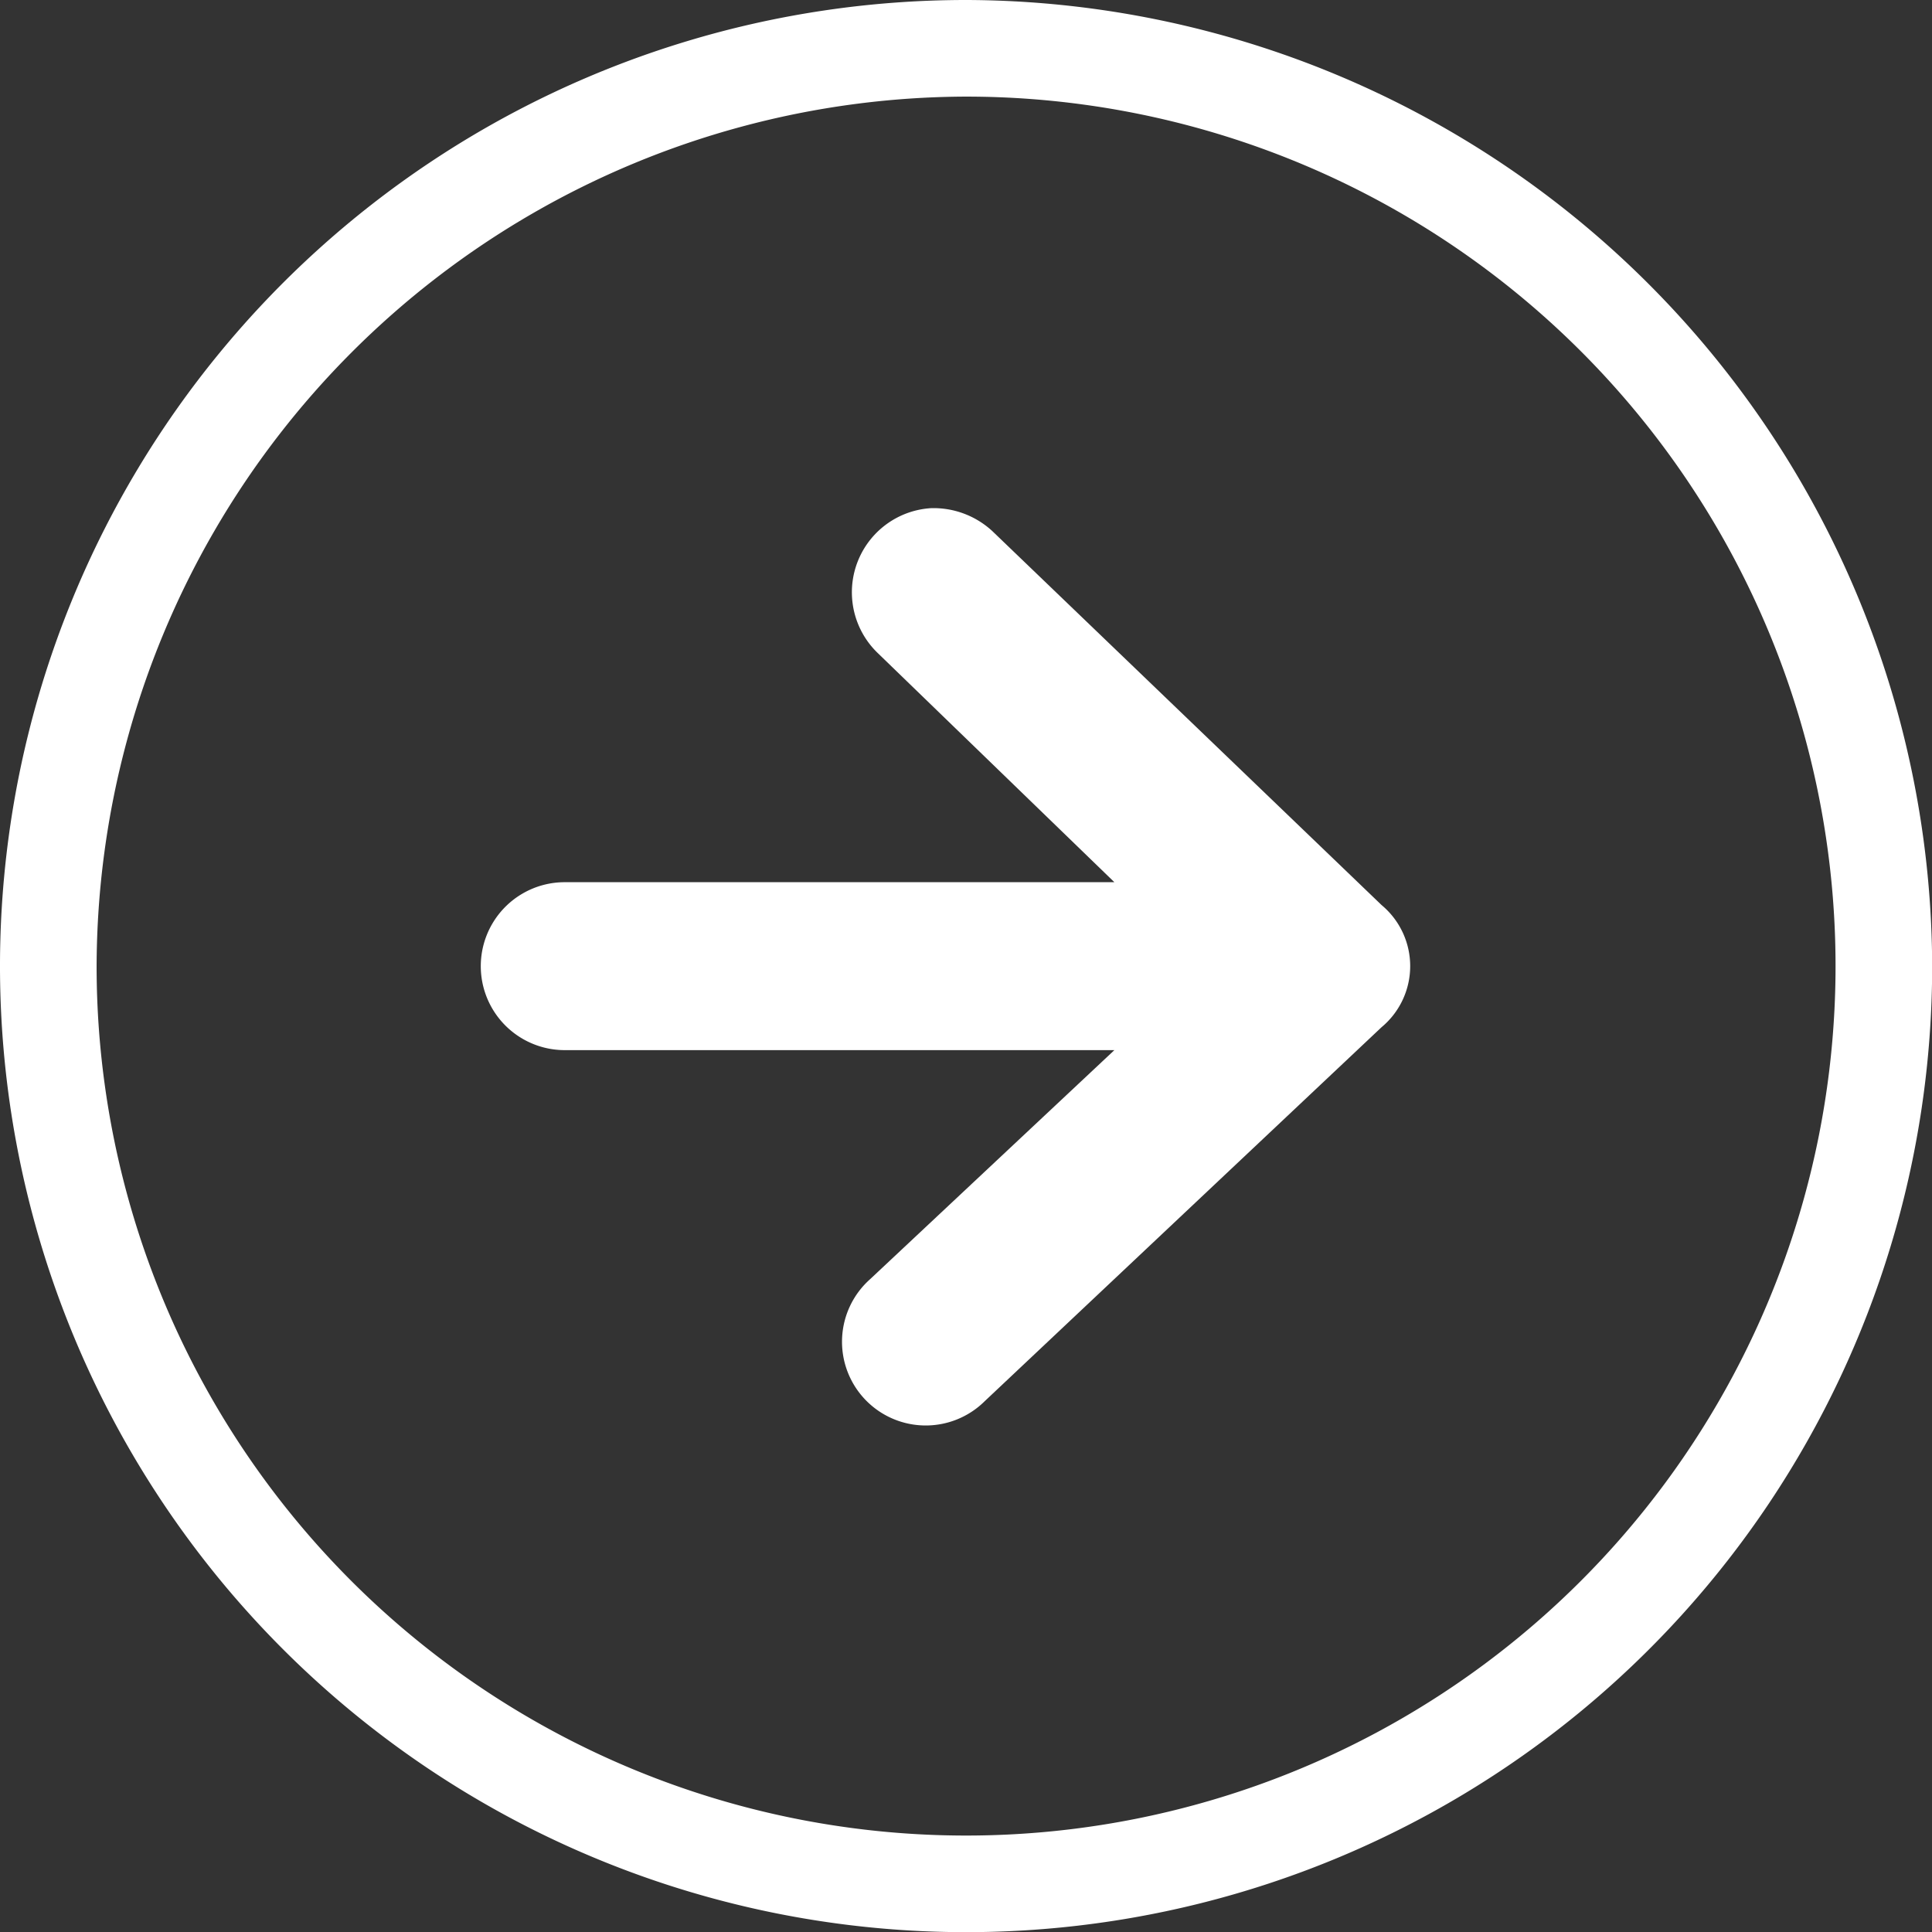
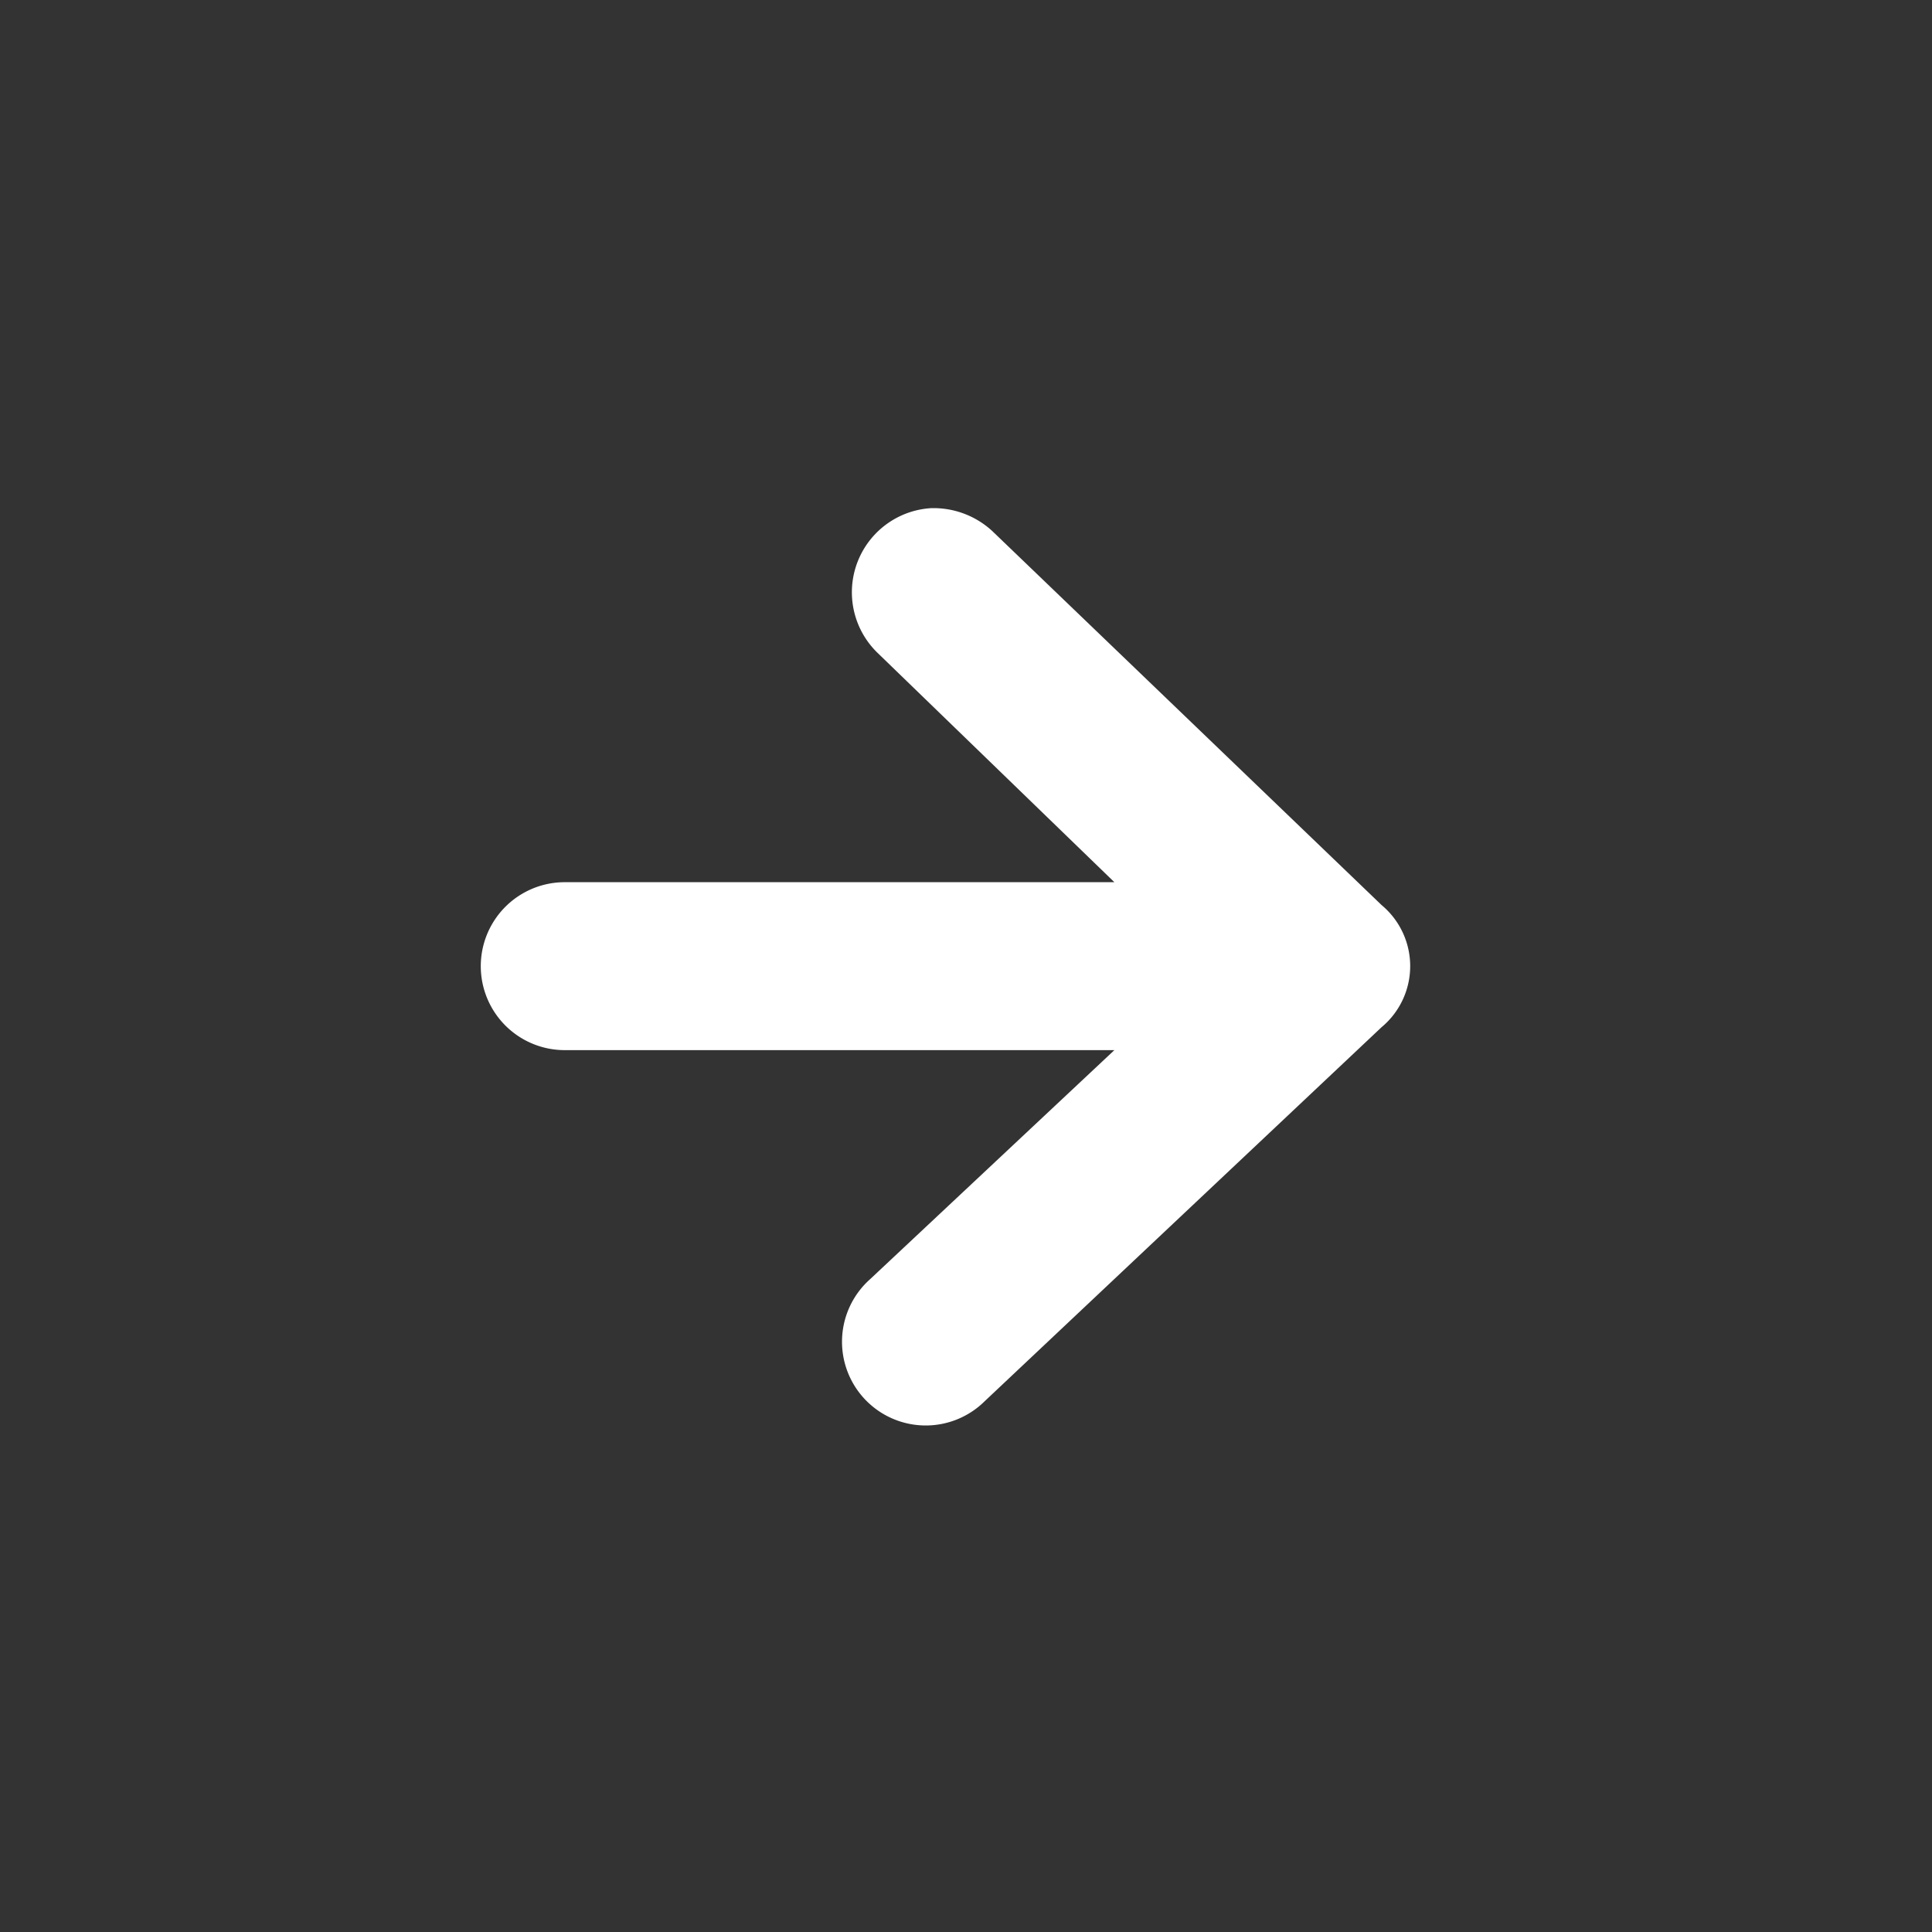
<svg xmlns="http://www.w3.org/2000/svg" id="arrow" width="23.998" height="23.998" viewBox="0 0 23.998 23.998">
  <rect x="0" y="0" width="23.998" height="23.998" fill="#333333" stroke="none" />
-   <path id="パス_1" data-name="パス 1" d="M12,1.2A10.8,10.8,0,1,1,1.2,12,10.831,10.831,0,0,1,12,1.2M12,0A12,12,0,1,0,24,12,12.034,12.034,0,0,0,12,0Z" fill="#fff" />
  <path id="パス_2" data-name="パス 2" d="M9.294,4a1.077,1.077,0,0,1,.759.284l4.836,4.646a.987.987,0,0,1,0,1.517L9.958,15.094a1.04,1.04,0,1,1-1.422-1.517l3.034-2.845H4.743a1.043,1.043,0,1,1,0-2.086H11.57L8.631,5.8A1.047,1.047,0,0,1,9.294,4Z" transform="translate(2.272 2.312)" fill="#fff" />
  <path id="パス_3" data-name="パス 3" transform="translate(1.919 0.8)" />
</svg>